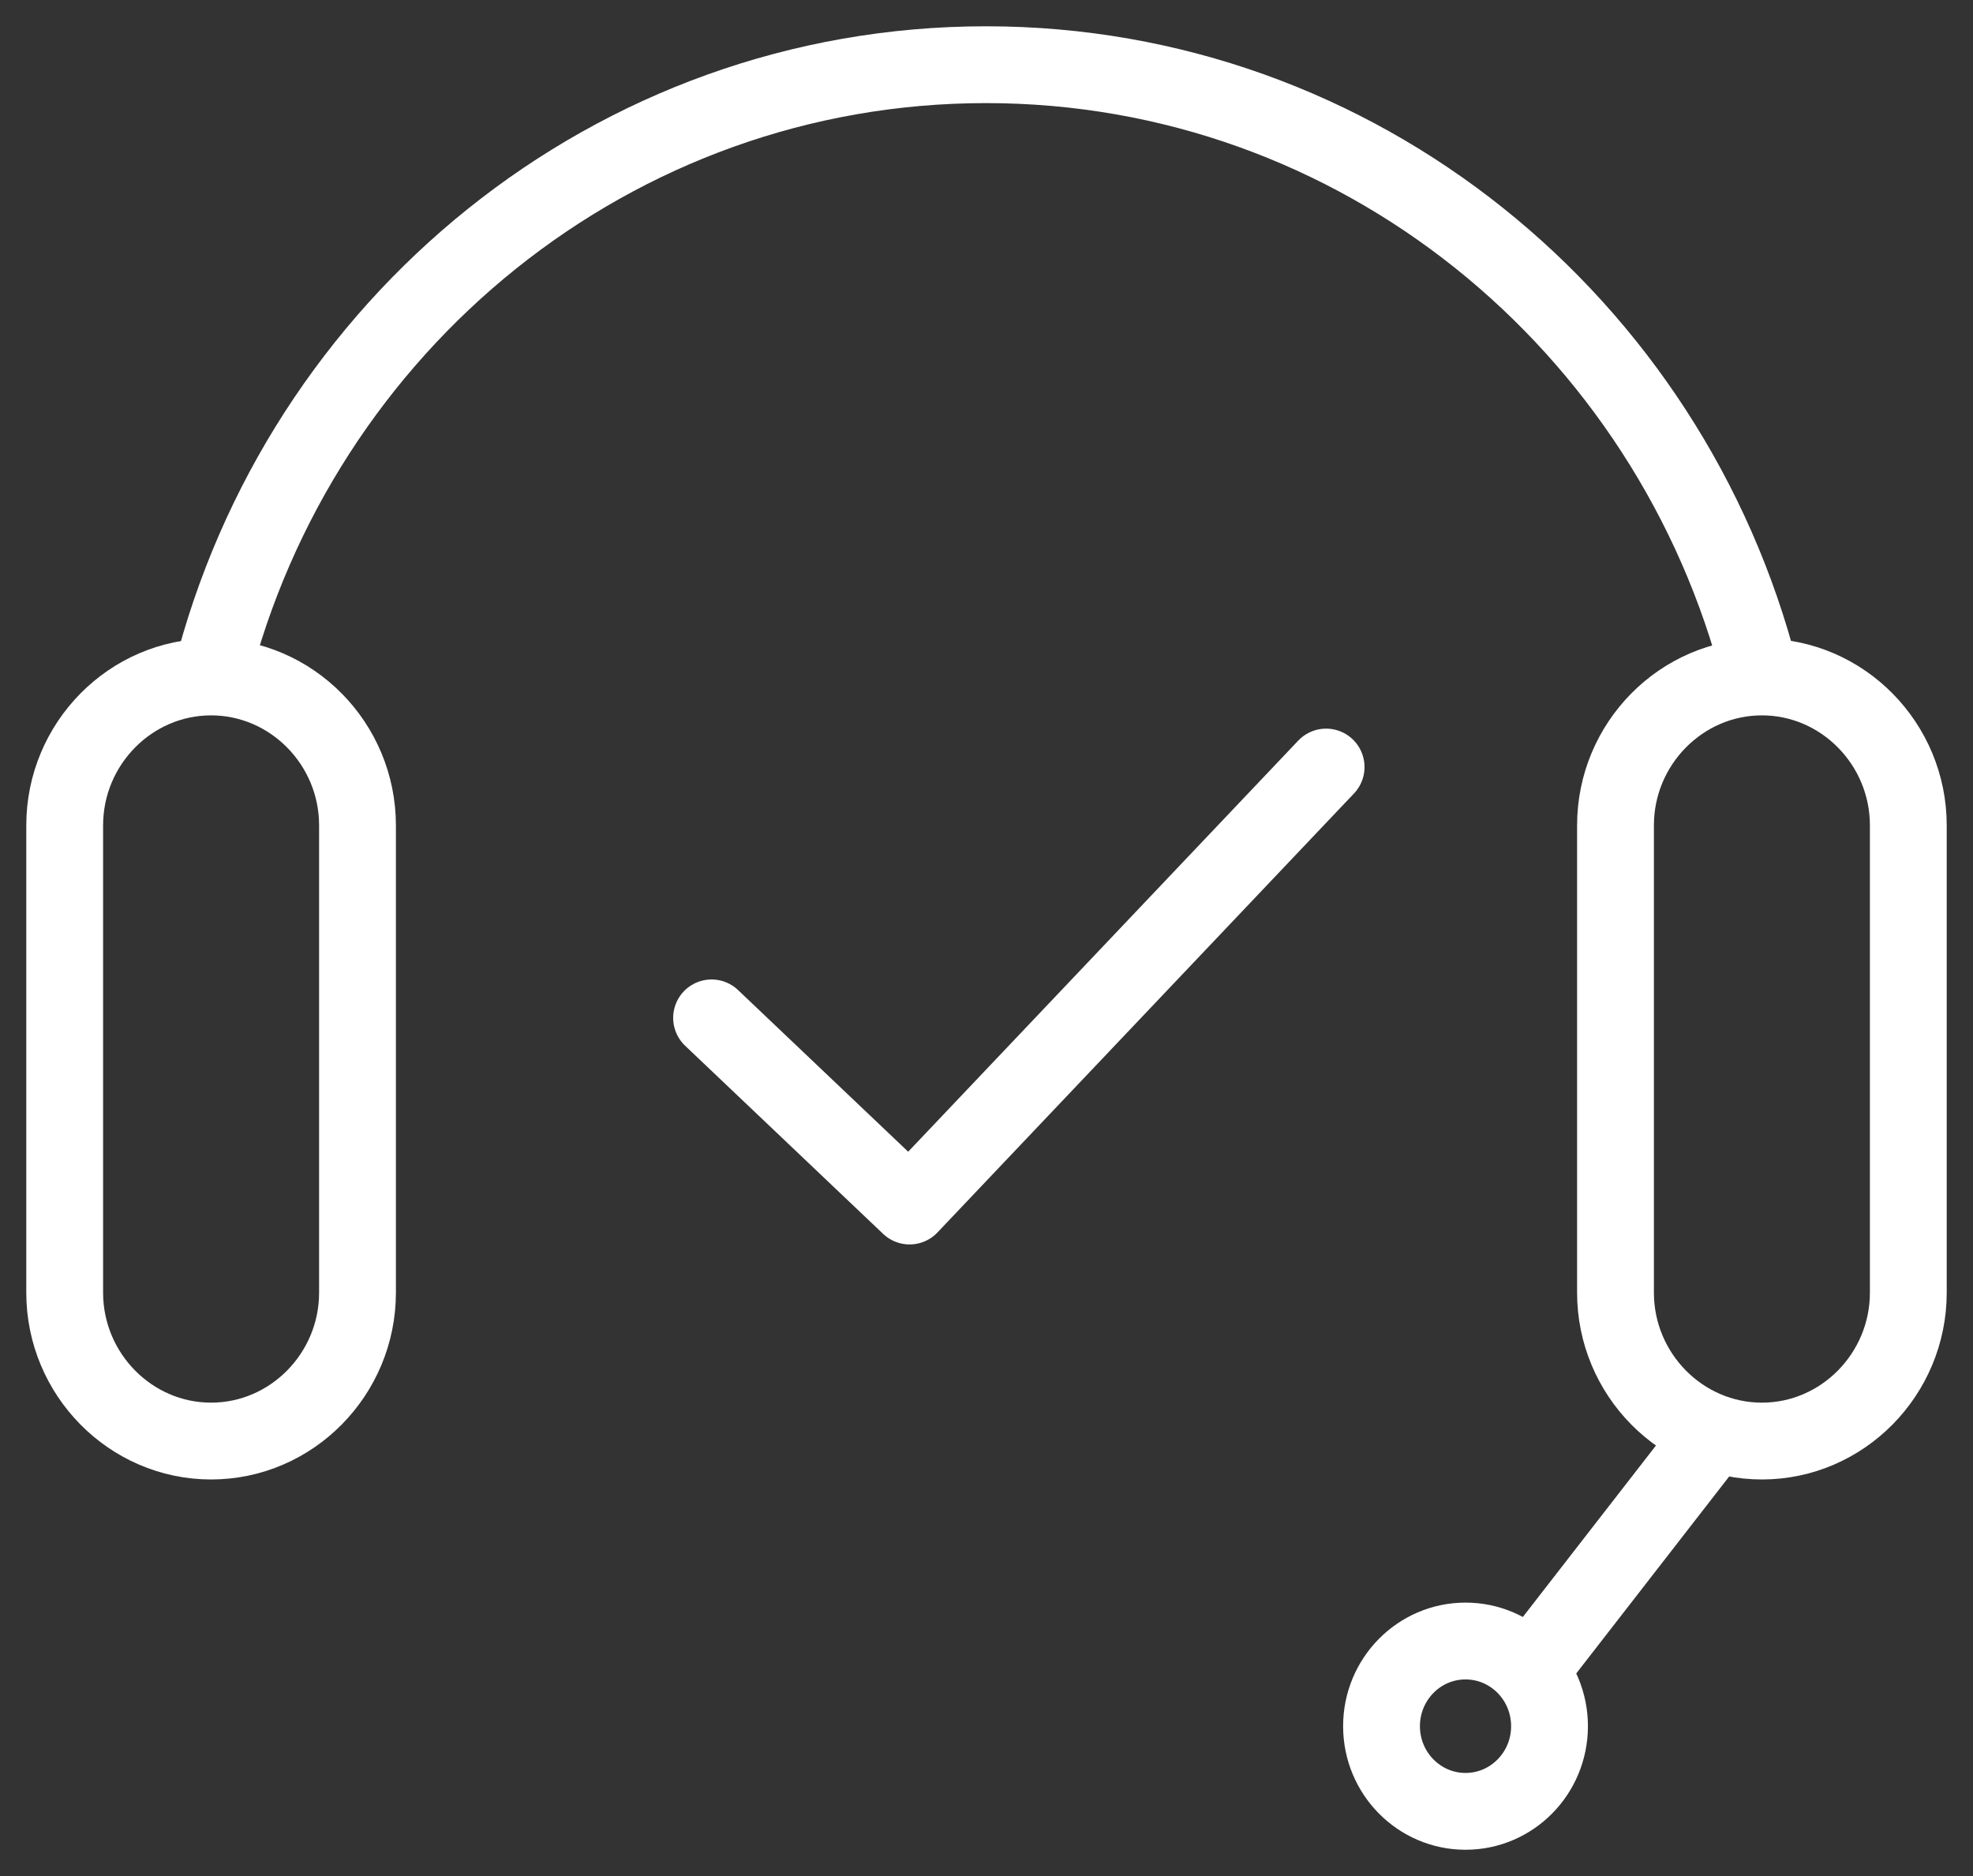
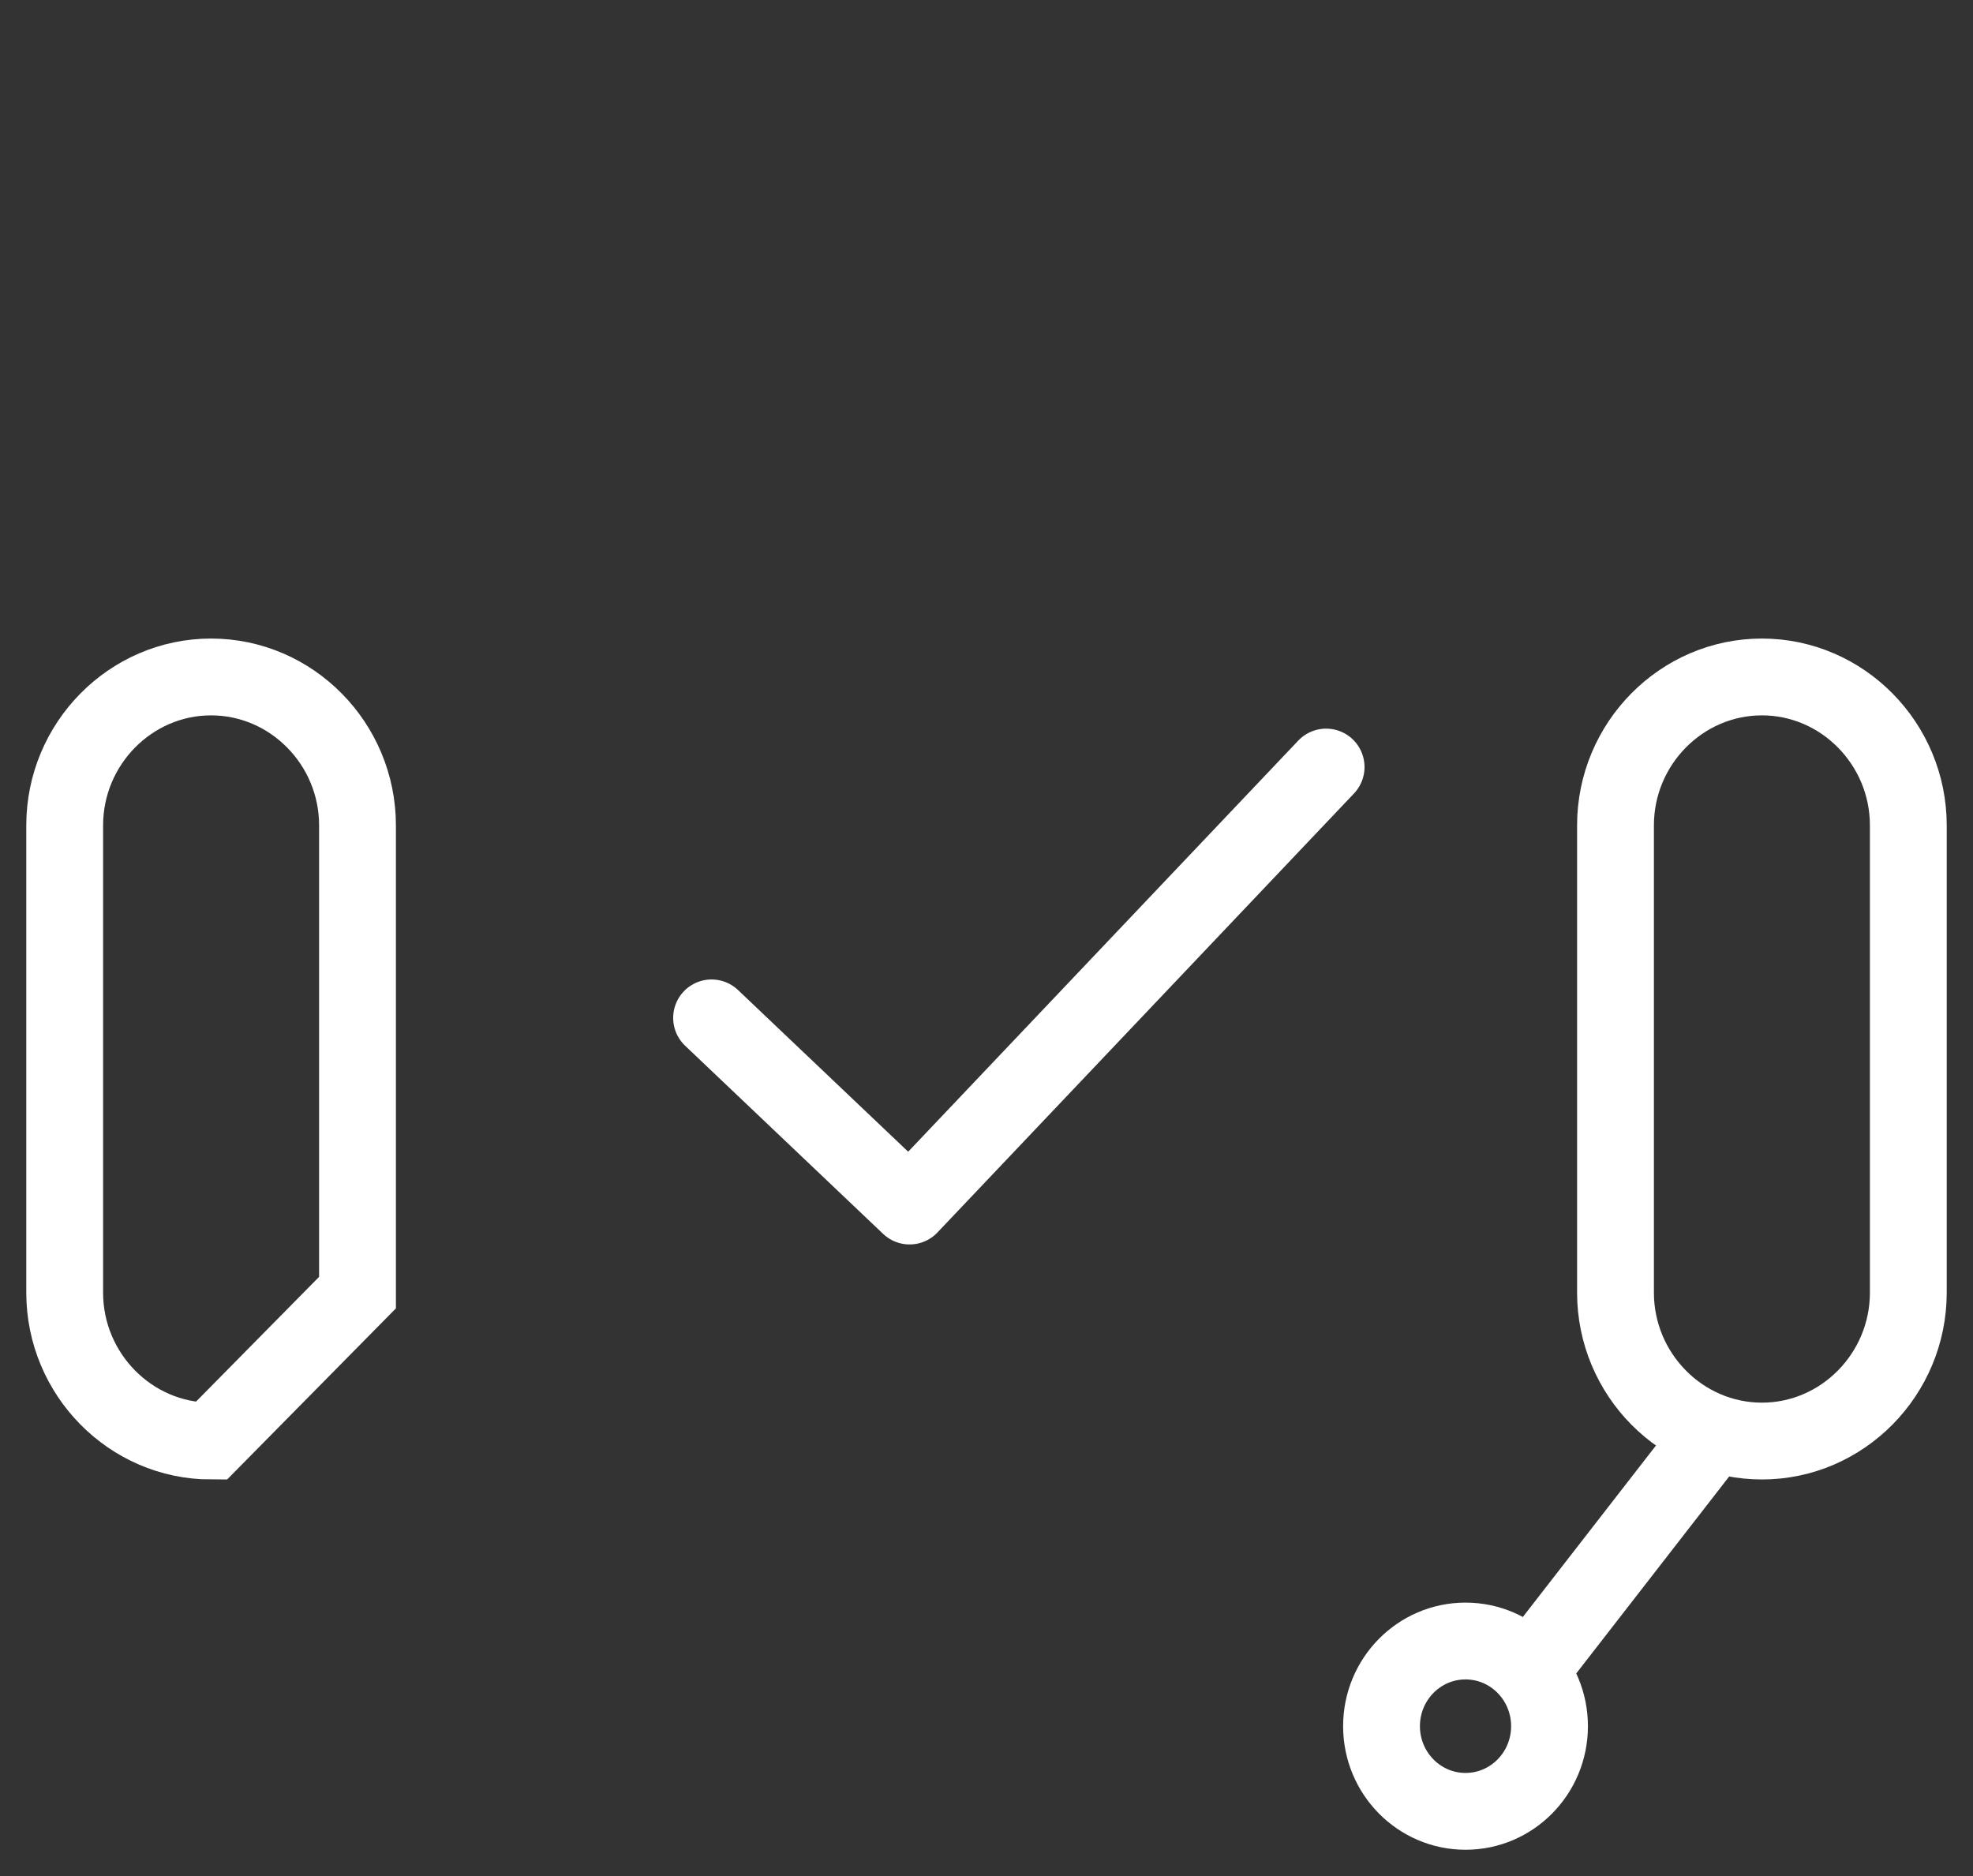
<svg xmlns="http://www.w3.org/2000/svg" width="61px" height="58px" viewBox="0 0 61 58" version="1.1">
  <rect x="0" y="0" width="61" height="58" fill="#333333" stroke="none" />
  <title>Get Customer Support Icon White</title>
  <g id="Page-1" stroke="none" stroke-width="1" fill="none" fill-rule="evenodd">
    <g id="Get-Customer-Support-Icon-White" transform="translate(2, 2)" stroke="#FFFFFF" stroke-width="2.375">
      <g id="Group-11">
-         <path d="M4.526,42.552 L4.526,42.552 C2.037,42.552 0,40.487 0,37.963 L0,23.518 C0,20.994 2.037,18.929 4.526,18.929 L4.526,18.929 C7.016,18.929 9.053,20.994 9.053,23.518 L9.053,37.963 C9.053,40.487 7.016,42.552 4.526,42.552 Z" id="Stroke-1" />
+         <path d="M4.526,42.552 L4.526,42.552 C2.037,42.552 0,40.487 0,37.963 L0,23.518 C0,20.994 2.037,18.929 4.526,18.929 L4.526,18.929 C7.016,18.929 9.053,20.994 9.053,23.518 L9.053,37.963 Z" id="Stroke-1" />
        <path d="M52.474,42.552 L52.474,42.552 C49.984,42.552 47.947,40.487 47.947,37.963 L47.947,23.518 C47.947,20.994 49.984,18.929 52.474,18.929 L52.474,18.929 C54.963,18.929 57,20.994 57,23.518 L57,37.963 C57,40.487 54.963,42.552 52.474,42.552 Z" id="Stroke-3" />
        <line x1="45.091" y1="49.916" x2="50.969" y2="42.345" id="Stroke-5" />
        <path d="M45.907,51.367 C45.907,52.821 44.745,54 43.31,54 C41.876,54 40.713,52.821 40.713,51.367 C40.713,49.913 41.876,48.734 43.31,48.734 C44.745,48.734 45.907,49.913 45.907,51.367 Z" id="Stroke-7" />
-         <path d="M4.526,18.929 C7.265,8.045 16.953,0 28.485,0 C39.985,0 49.652,8.001 52.42,18.839" id="Stroke-9" />
      </g>
      <polyline id="Path-6" stroke-linecap="round" stroke-linejoin="round" points="20 29.469 26.122 35.286 39 21.714" />
    </g>
  </g>
</svg>